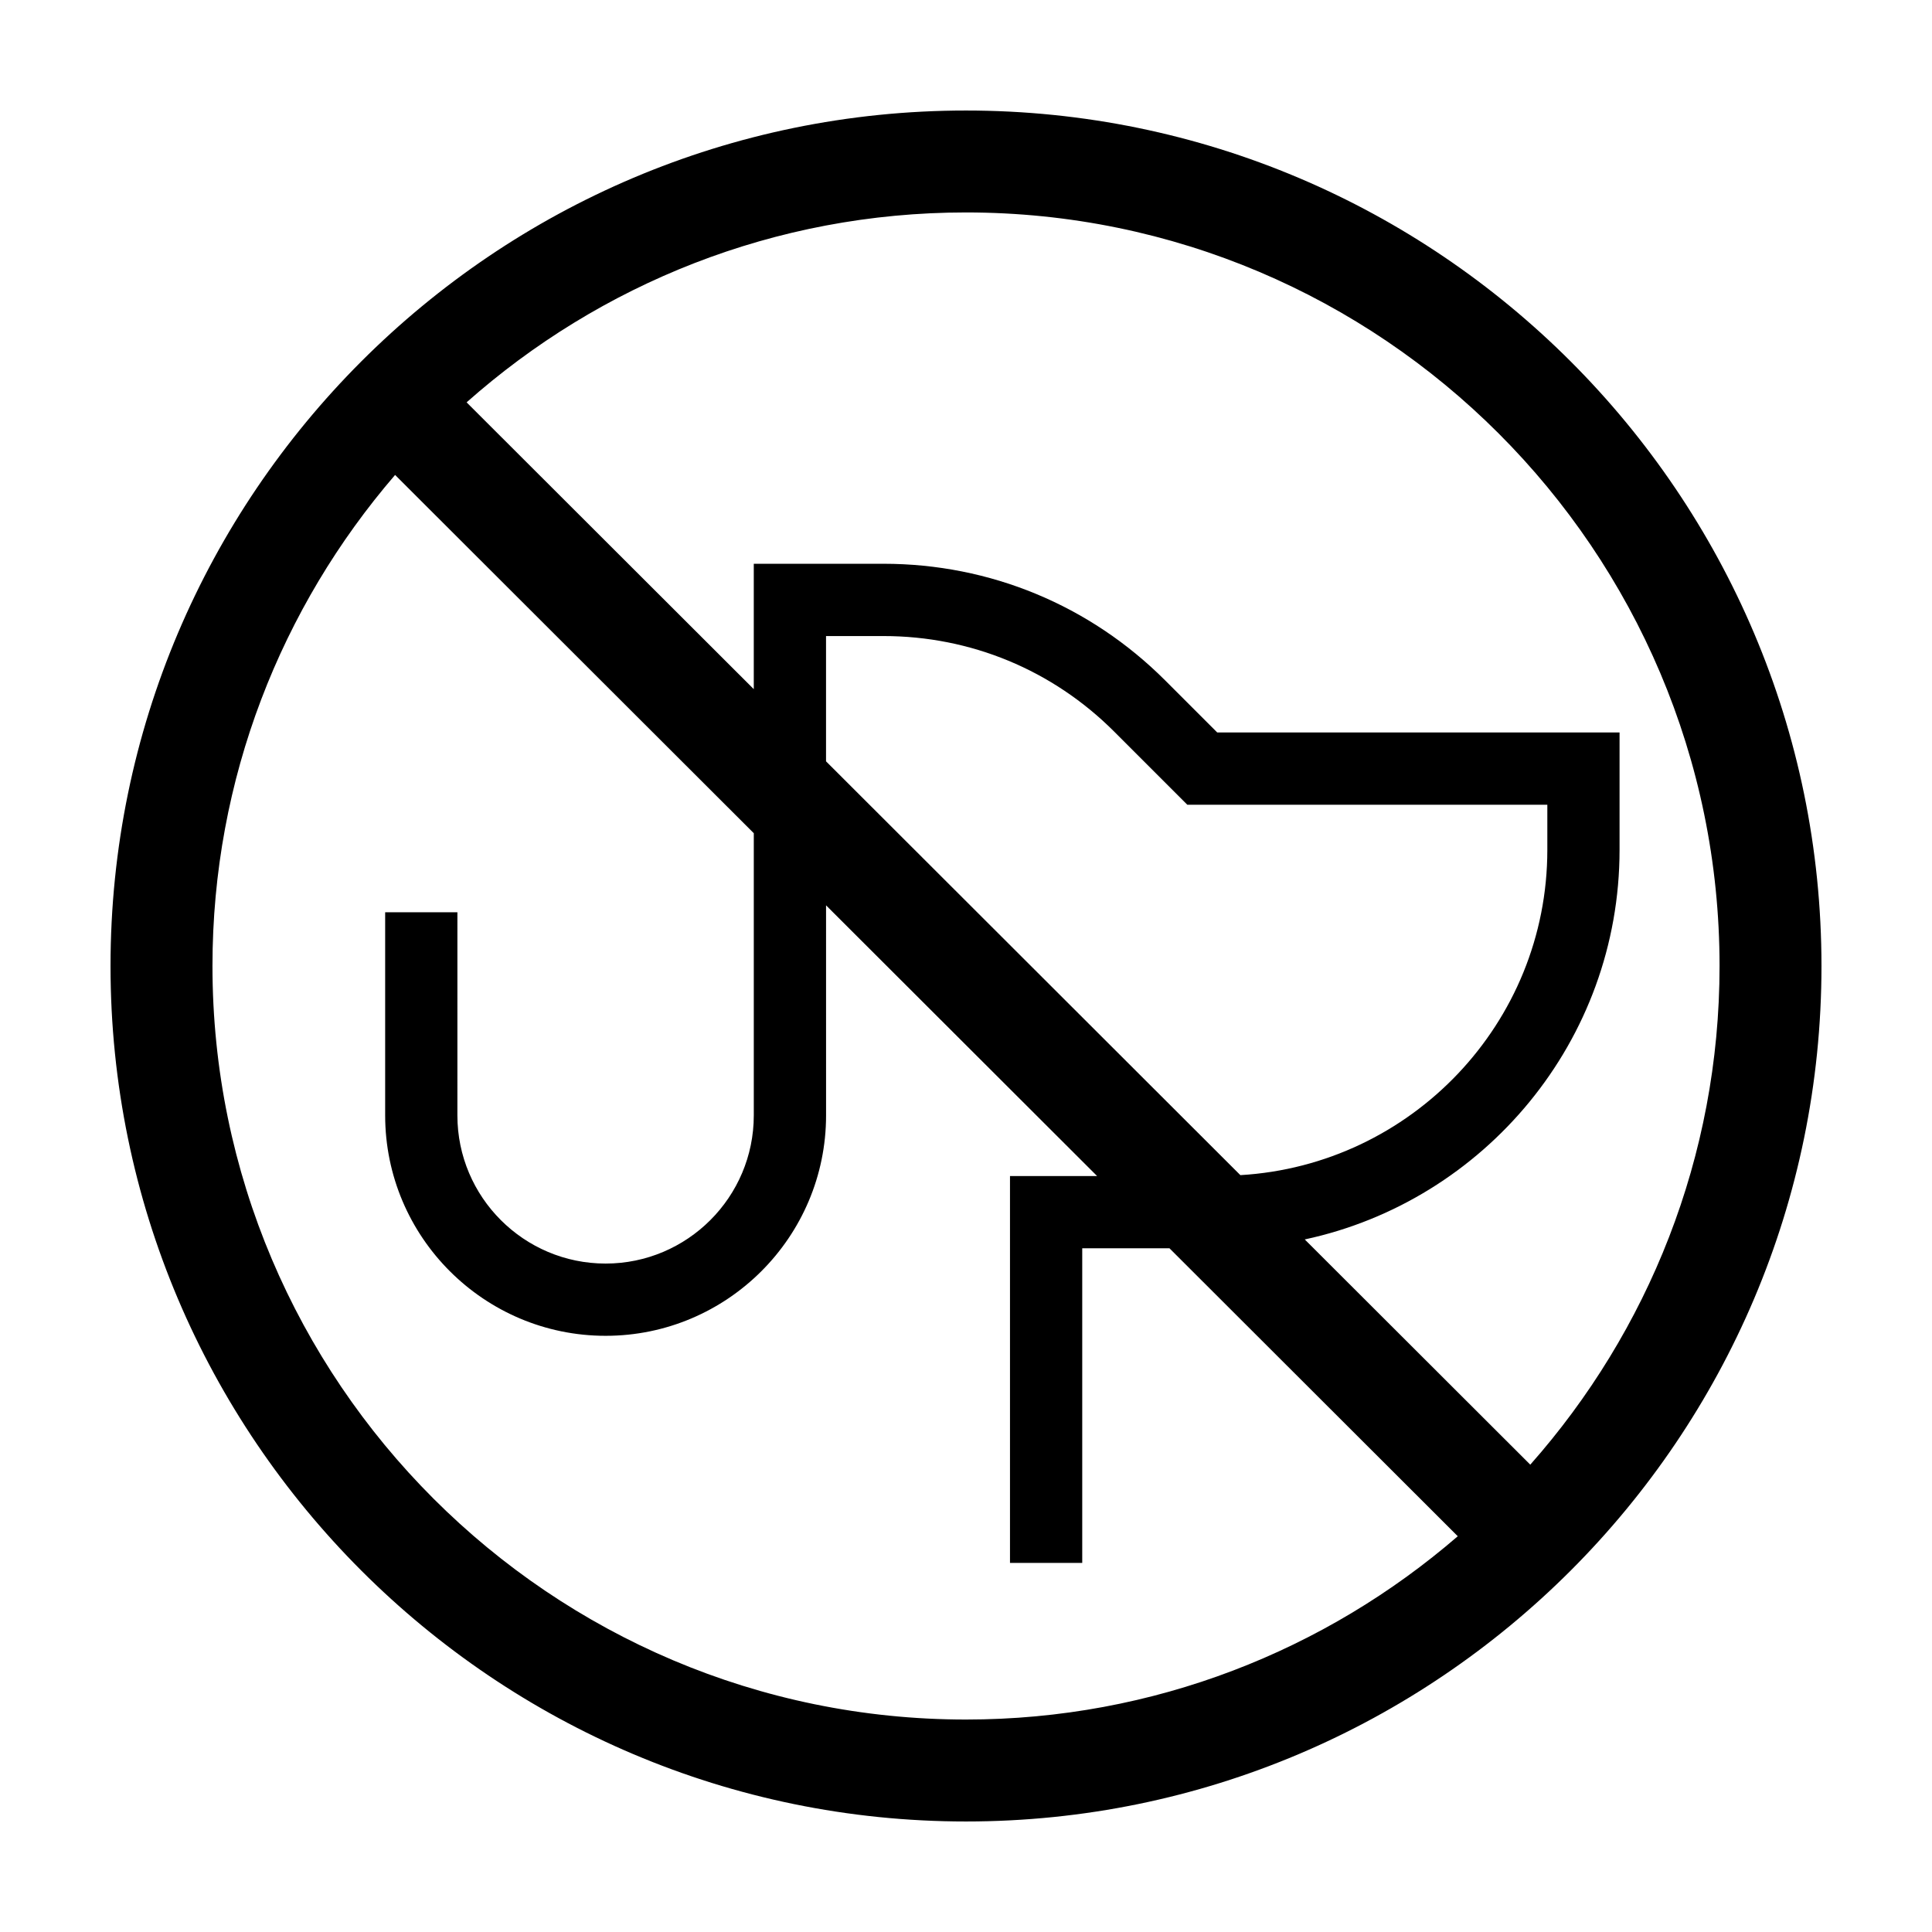
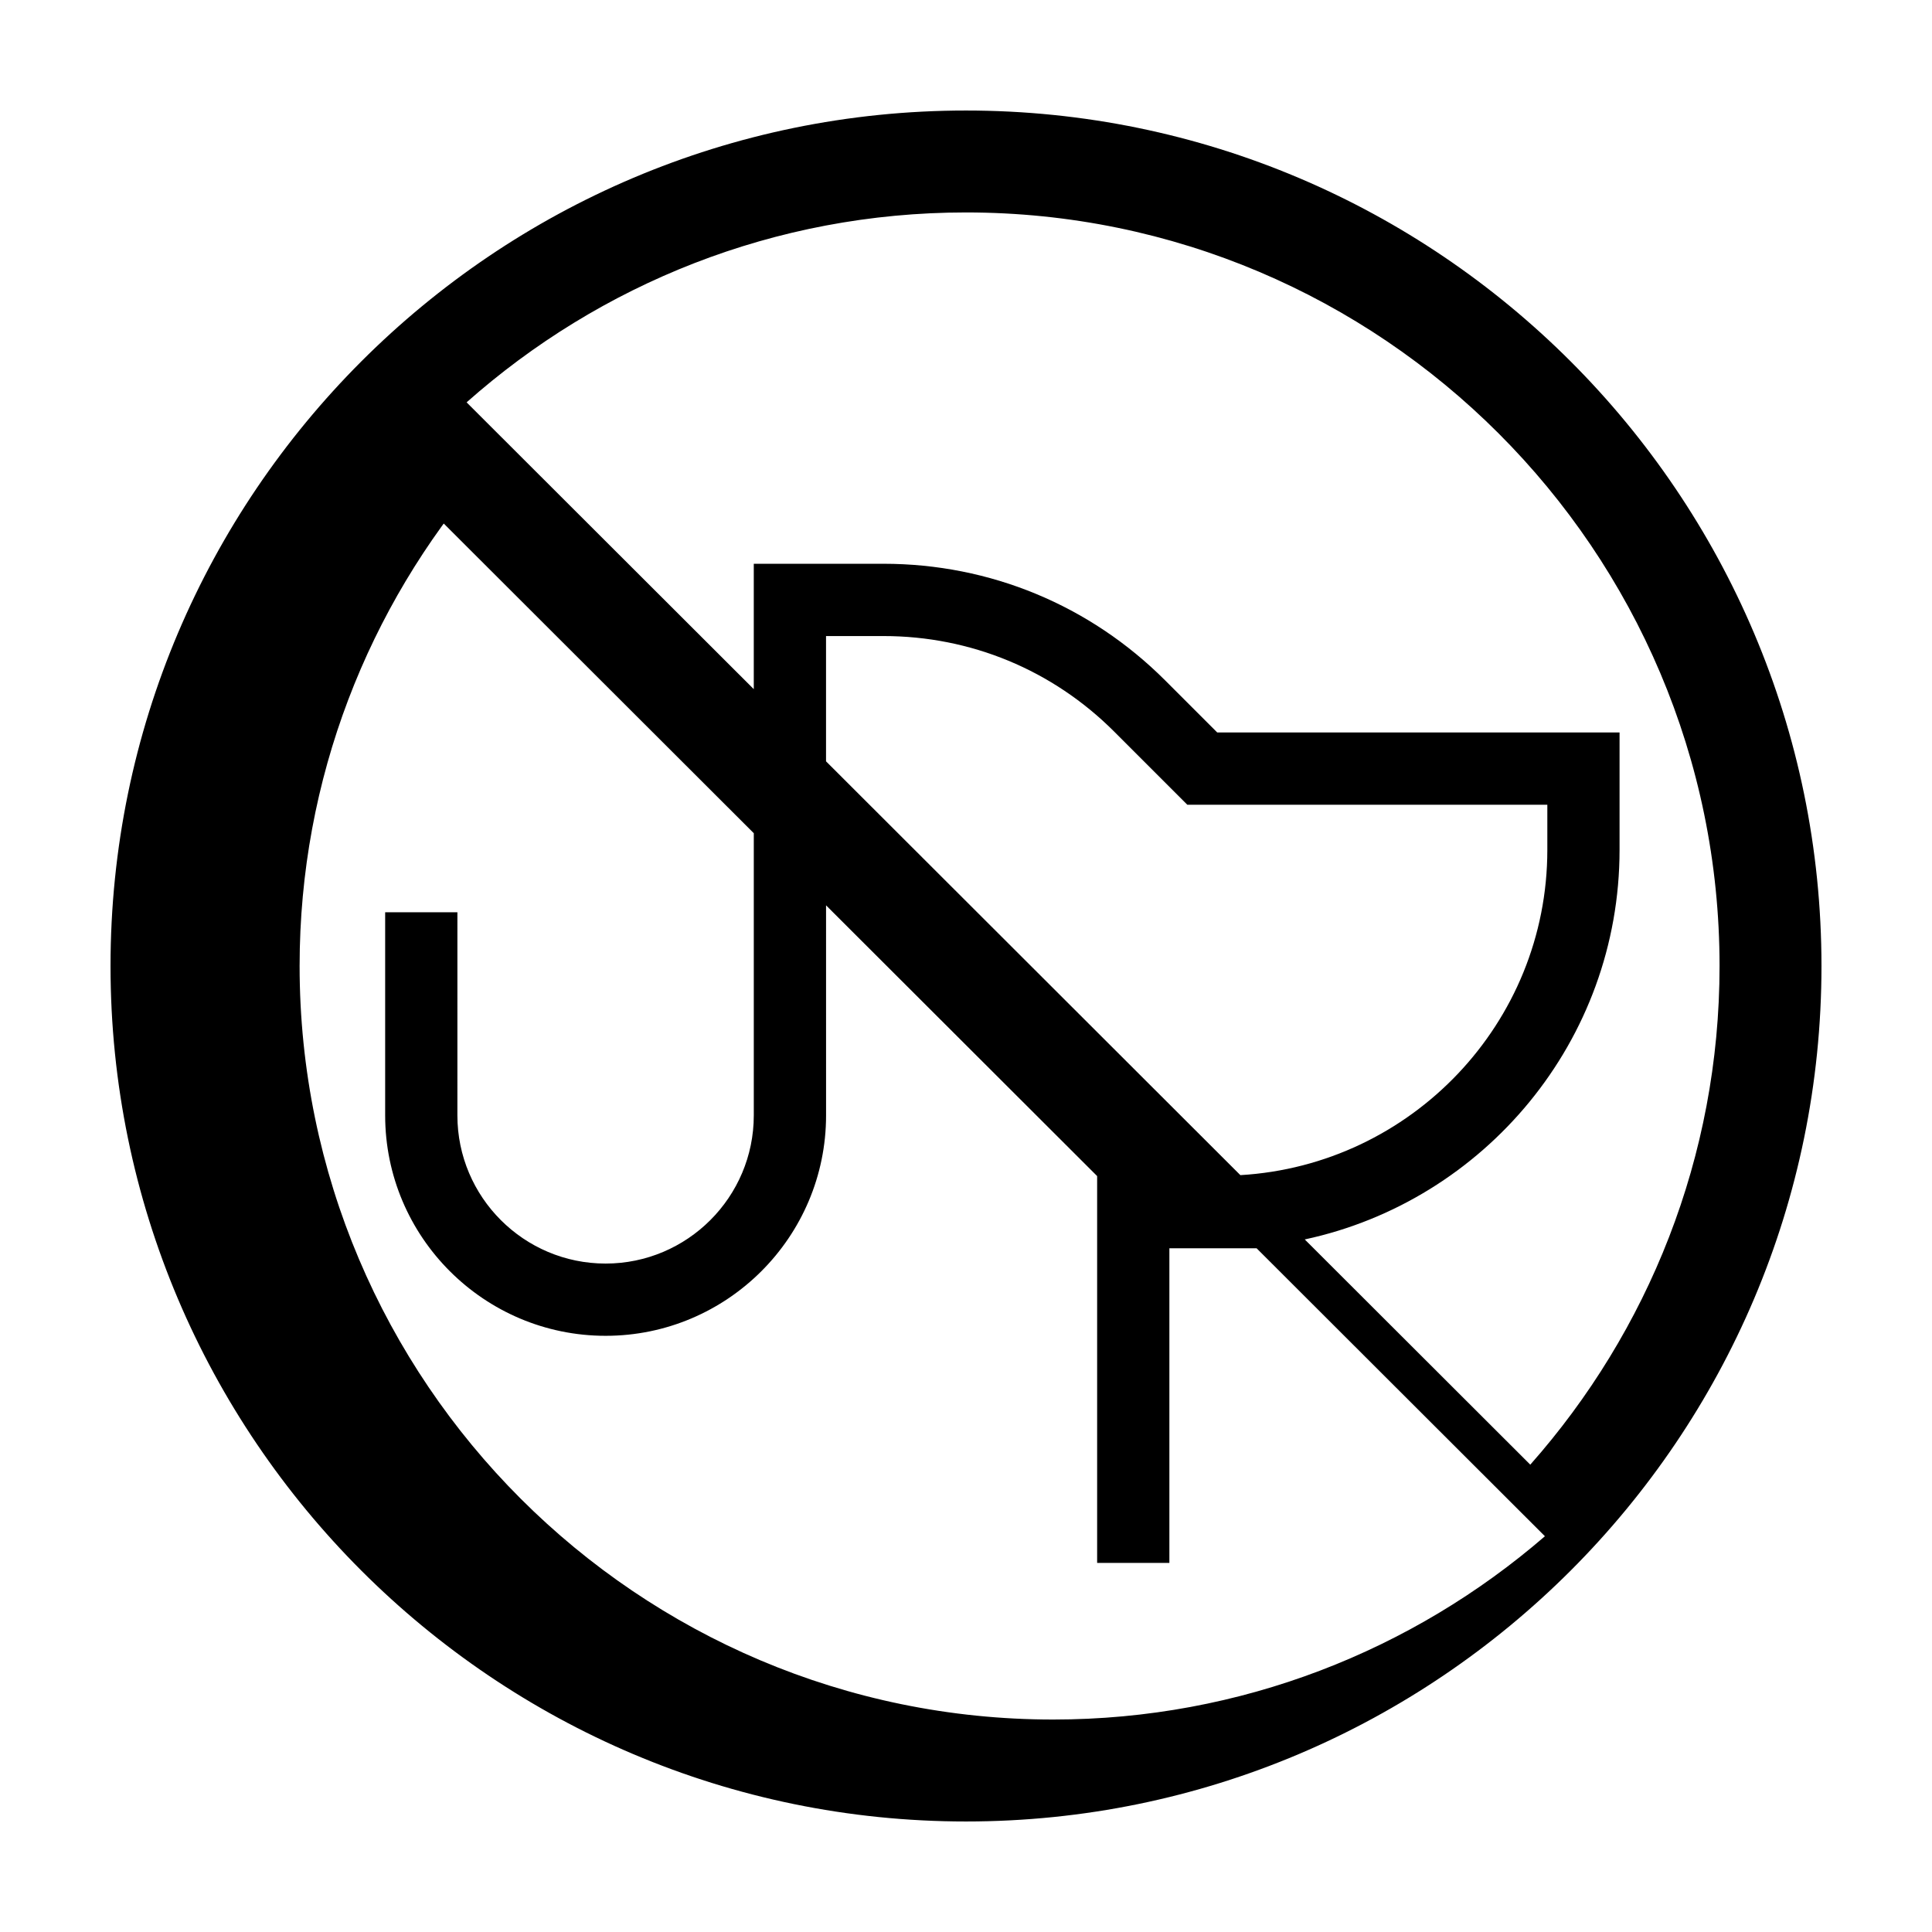
<svg xmlns="http://www.w3.org/2000/svg" fill="#000000" width="800px" height="800px" version="1.1" viewBox="144 144 512 512">
-   <path d="m400 626.71c125.01 0 226.71-101.7 226.71-226.71-0.004-125.01-101.71-226.71-226.71-226.71-125.01 0-226.71 101.7-226.71 226.71 0 125.01 101.7 226.71 226.71 226.71zm0-426.41c110.12 0 199.7 89.582 199.7 199.7 0 50.645-18.984 96.906-50.16 132.15l-59.766-59.688c47.613-10.223 83.426-52.621 83.426-103.25v-31.102h-106.62l-13.777-13.777c-19.945-19.945-46.461-30.93-74.668-30.93h-34.375v33.227l-76.105-76.004c35.262-31.281 81.609-50.328 132.34-50.328zm72.707 255.12-109.8-109.66v-33.199h15.23c23.094 0 44.805 8.992 61.133 25.32l19.387 19.387h95.402v11.949c-0.004 45.945-36.059 83.531-81.352 86.207zm-224-185.55 95.055 94.938v74.777c0 21.66-17.617 39.273-39.273 39.273-21.66 0-39.277-17.617-39.277-39.273l0.004-53.82h-19.145v53.816c0 32.215 26.207 58.422 58.422 58.422 32.215 0 58.422-26.207 58.422-58.422l-0.004-55.656 71.84 71.746h-23.094v102.52h19.145v-83.379h23.121l76.402 76.309c-35.004 30.23-80.543 48.574-130.32 48.574-110.11 0-199.7-89.582-199.7-199.7-0.008-49.684 18.273-95.145 48.398-130.13z" />
+   <path d="m400 626.71c125.01 0 226.71-101.7 226.71-226.71-0.004-125.01-101.71-226.71-226.71-226.71-125.01 0-226.71 101.7-226.71 226.71 0 125.01 101.7 226.71 226.71 226.71zm0-426.41c110.12 0 199.7 89.582 199.7 199.7 0 50.645-18.984 96.906-50.16 132.15l-59.766-59.688c47.613-10.223 83.426-52.621 83.426-103.25v-31.102h-106.62l-13.777-13.777c-19.945-19.945-46.461-30.93-74.668-30.93h-34.375v33.227l-76.105-76.004c35.262-31.281 81.609-50.328 132.34-50.328zm72.707 255.12-109.8-109.66v-33.199h15.23c23.094 0 44.805 8.992 61.133 25.32l19.387 19.387h95.402v11.949c-0.004 45.945-36.059 83.531-81.352 86.207zm-224-185.55 95.055 94.938v74.777c0 21.66-17.617 39.273-39.273 39.273-21.66 0-39.277-17.617-39.277-39.273l0.004-53.82h-19.145v53.816c0 32.215 26.207 58.422 58.422 58.422 32.215 0 58.422-26.207 58.422-58.422l-0.004-55.656 71.84 71.746v102.52h19.145v-83.379h23.121l76.402 76.309c-35.004 30.23-80.543 48.574-130.32 48.574-110.11 0-199.7-89.582-199.7-199.7-0.008-49.684 18.273-95.145 48.398-130.13z" />
</svg>